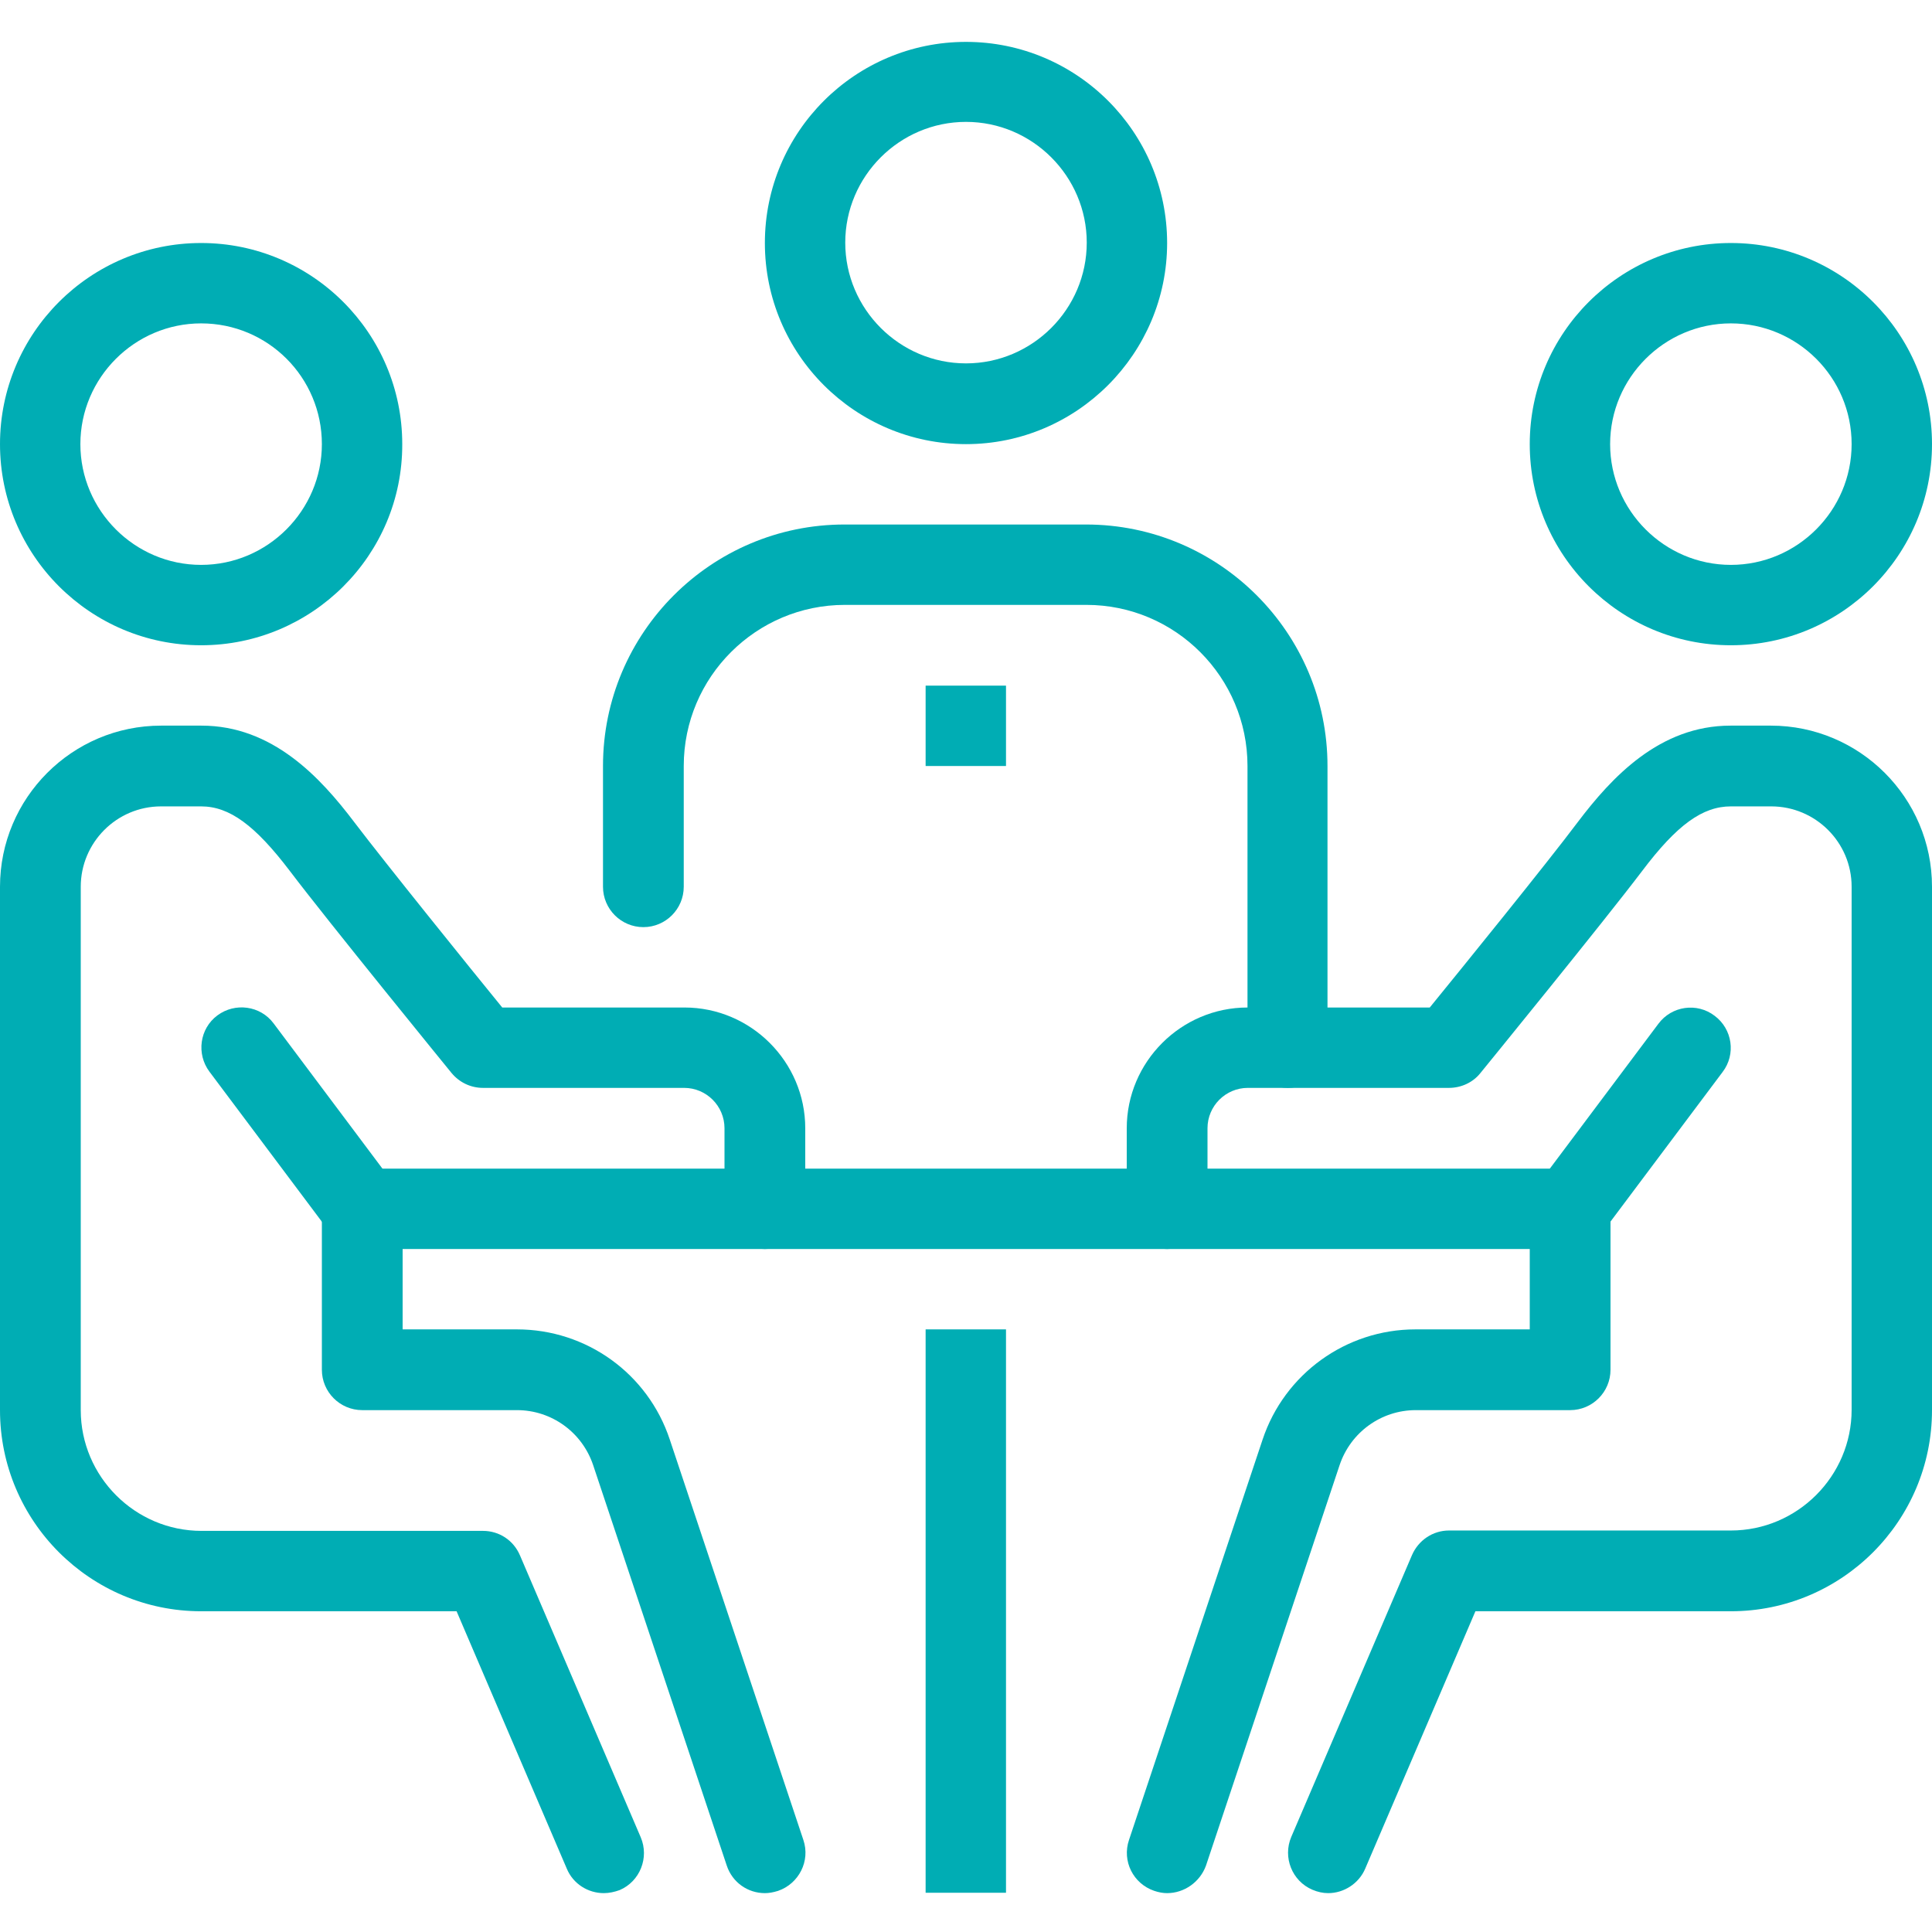
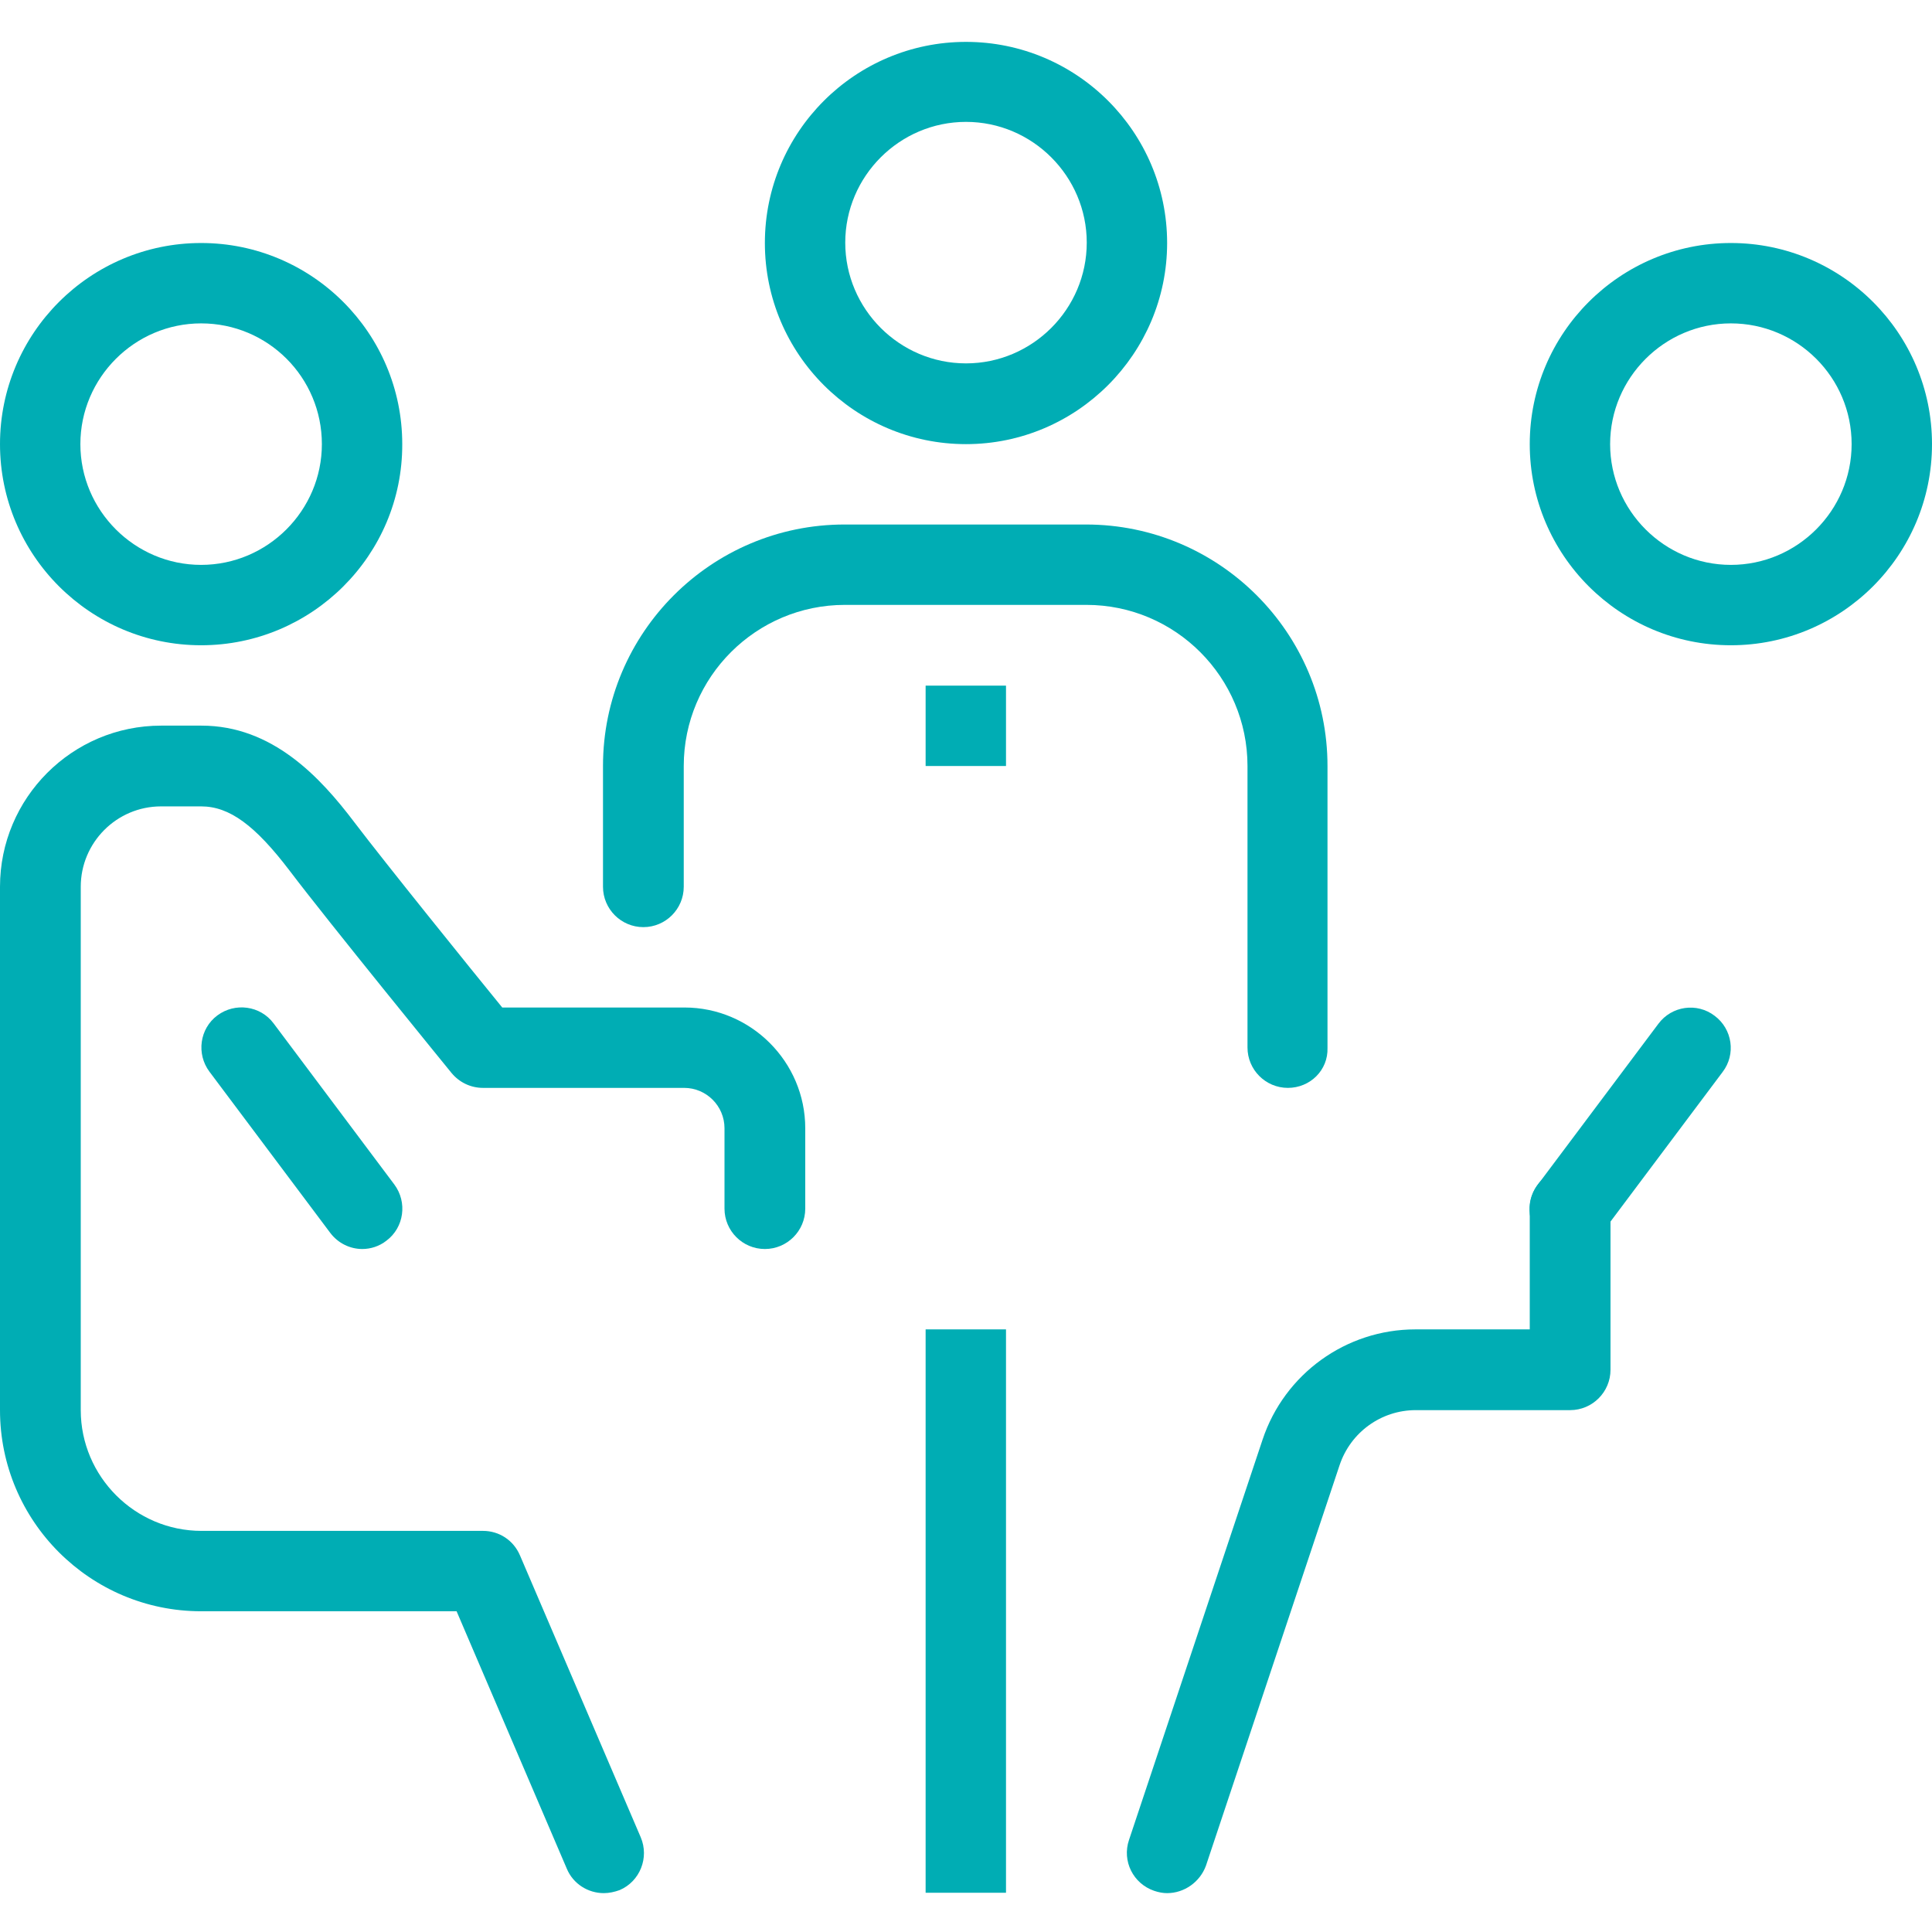
<svg xmlns="http://www.w3.org/2000/svg" version="1.1" id="Ebene_1" x="0px" y="0px" viewBox="0 0 512 512" style="enable-background:new 0 0 512 512;" xml:space="preserve">
  <style type="text/css">
	.st0{fill:#00ADB4;}
</style>
  <path class="st0" d="M245.3,352.3h21.3v149.3h-21.3V352.3z" />
-   <path class="st0" d="M96,309.7h320V331H96V309.7z" />
  <path class="st0" d="M458.7,171c-29.4,0-53.3-23.9-53.3-53.3c0-29.4,23.9-53.3,53.3-53.3c29.4,0,53.3,23.9,53.3,53.3  C512,147.1,488.1,171,458.7,171z M458.7,85.7c-17.6,0-32,14.4-32,32c0,17.6,14.4,32,32,32c17.6,0,32-14.4,32-32  C490.7,100,476.3,85.7,458.7,85.7z" />
-   <path class="st0" d="M352,501.7c-1.4,0-2.8-0.3-4.2-0.9c-5.4-2.3-7.9-8.6-5.6-14l32-74.7c1.7-3.9,5.5-6.5,9.8-6.5h74.7  c17.6,0,32-14.4,32-32V235c0-11.8-9.6-21.3-21.3-21.3h-10.7c-7.5,0-14.3,4.9-23.5,17.1c-10.3,13.6-41.6,52-42.9,53.6  c-2,2.5-5.1,3.9-8.3,3.9h-53.3c-5.9,0-10.7,4.8-10.7,10.7v21.3c0,5.9-4.8,10.7-10.7,10.7s-10.7-4.8-10.7-10.7V299  c0-17.6,14.4-32,32-32h48.3c8.4-10.3,31.1-38.3,39.2-49.1c9-11.9,21.7-25.6,40.5-25.6h10.7c23.5,0,42.7,19.1,42.7,42.7v138.7  c0,29.4-23.9,53.3-53.3,53.3H391l-29.2,68.2C360.1,499.2,356.1,501.7,352,501.7z" />
  <path class="st0" d="M309.3,501.7c-1.1,0-2.2-0.2-3.4-0.6c-5.6-1.9-8.6-7.9-6.7-13.5l35.4-106.1c5.8-17.4,22.1-29.2,40.5-29.2h30.3  v-32c0-5.9,4.8-10.7,10.7-10.7s10.7,4.8,10.7,10.7V363c0,5.9-4.8,10.7-10.7,10.7h-40.9c-9.2,0-17.3,5.9-20.2,14.6l-35.4,106.1  C318,498.8,313.8,501.7,309.3,501.7z" />
  <path class="st0" d="M416,331c-2.2,0-4.5-0.7-6.4-2.1c-4.7-3.5-5.7-10.2-2.1-14.9l32-42.7c3.5-4.7,10.2-5.7,14.9-2.1  c4.7,3.5,5.7,10.2,2.1,14.9l-32,42.7C422.4,329.5,419.2,331,416,331z" />
  <path class="st0" d="M53.3,171C23.9,171,0,147.1,0,117.7c0-29.4,23.9-53.3,53.3-53.3c29.4,0,53.3,23.9,53.3,53.3  C106.7,147.1,82.7,171,53.3,171z M53.3,85.7c-17.6,0-32,14.4-32,32c0,17.6,14.4,32,32,32c17.6,0,32-14.4,32-32  C85.3,100,71,85.7,53.3,85.7z" />
  <path class="st0" d="M160,501.7c-4.1,0-8.1-2.4-9.8-6.5L121,427H53.3C23.9,427,0,403.1,0,373.7V235c0-23.5,19.1-42.7,42.7-42.7h10.7  c18.8,0,31.5,13.7,40.5,25.6c8.2,10.8,30.8,38.8,39.2,49.1h48.3c17.6,0,32,14.4,32,32v21.3c0,5.9-4.8,10.7-10.7,10.7  c-5.9,0-10.7-4.8-10.7-10.7V299c0-5.9-4.8-10.7-10.7-10.7H128c-3.2,0-6.2-1.4-8.3-3.9c-1.3-1.6-32.6-40-42.9-53.6  c-9.2-12.1-16-17.1-23.5-17.1H42.7c-11.8,0-21.3,9.6-21.3,21.3v138.7c0,17.6,14.4,32,32,32H128c4.3,0,8.1,2.5,9.8,6.5l32,74.7  c2.3,5.4-0.2,11.7-5.6,14C162.8,501.4,161.4,501.7,160,501.7z" />
-   <path class="st0" d="M202.7,501.7c-4.5,0-8.6-2.8-10.1-7.3l-35.4-106.1c-2.9-8.7-11-14.6-20.2-14.6H96c-5.9,0-10.7-4.8-10.7-10.7  v-42.7c0-5.9,4.8-10.7,10.7-10.7s10.7,4.8,10.7,10.7v32h30.3c18.4,0,34.7,11.7,40.5,29.2l35.4,106.1c1.9,5.6-1.2,11.6-6.7,13.5  C204.9,501.5,203.8,501.7,202.7,501.7z" />
  <path class="st0" d="M96,331c-3.2,0-6.4-1.5-8.5-4.3l-32-42.7c-3.5-4.7-2.6-11.4,2.1-14.9c4.7-3.5,11.4-2.6,14.9,2.1l32,42.7  c3.5,4.7,2.6,11.4-2.1,14.9C100.5,330.3,98.2,331,96,331z" />
  <path class="st0" d="M341.3,288.3c-5.9,0-10.7-4.8-10.7-10.7V203c0-23.5-19.1-42.7-42.7-42.7h-64c-23.5,0-42.7,19.1-42.7,42.7v32  c0,5.9-4.8,10.7-10.7,10.7c-5.9,0-10.7-4.8-10.7-10.7v-32c0-35.3,28.7-64,64-64h64c35.3,0,64,28.7,64,64v74.7  C352,283.6,347.2,288.3,341.3,288.3z" />
  <path class="st0" d="M256,117.7c-29.4,0-53.3-23.9-53.3-53.3c0-29.4,23.9-53.3,53.3-53.3s53.3,23.9,53.3,53.3  C309.3,93.7,285.4,117.7,256,117.7z M256,32.3c-17.6,0-32,14.4-32,32c0,17.6,14.4,32,32,32s32-14.4,32-32  C288,46.7,273.6,32.3,256,32.3z" />
  <path class="st0" d="M245.3,181.7h21.3V203h-21.3V181.7z" />
</svg>